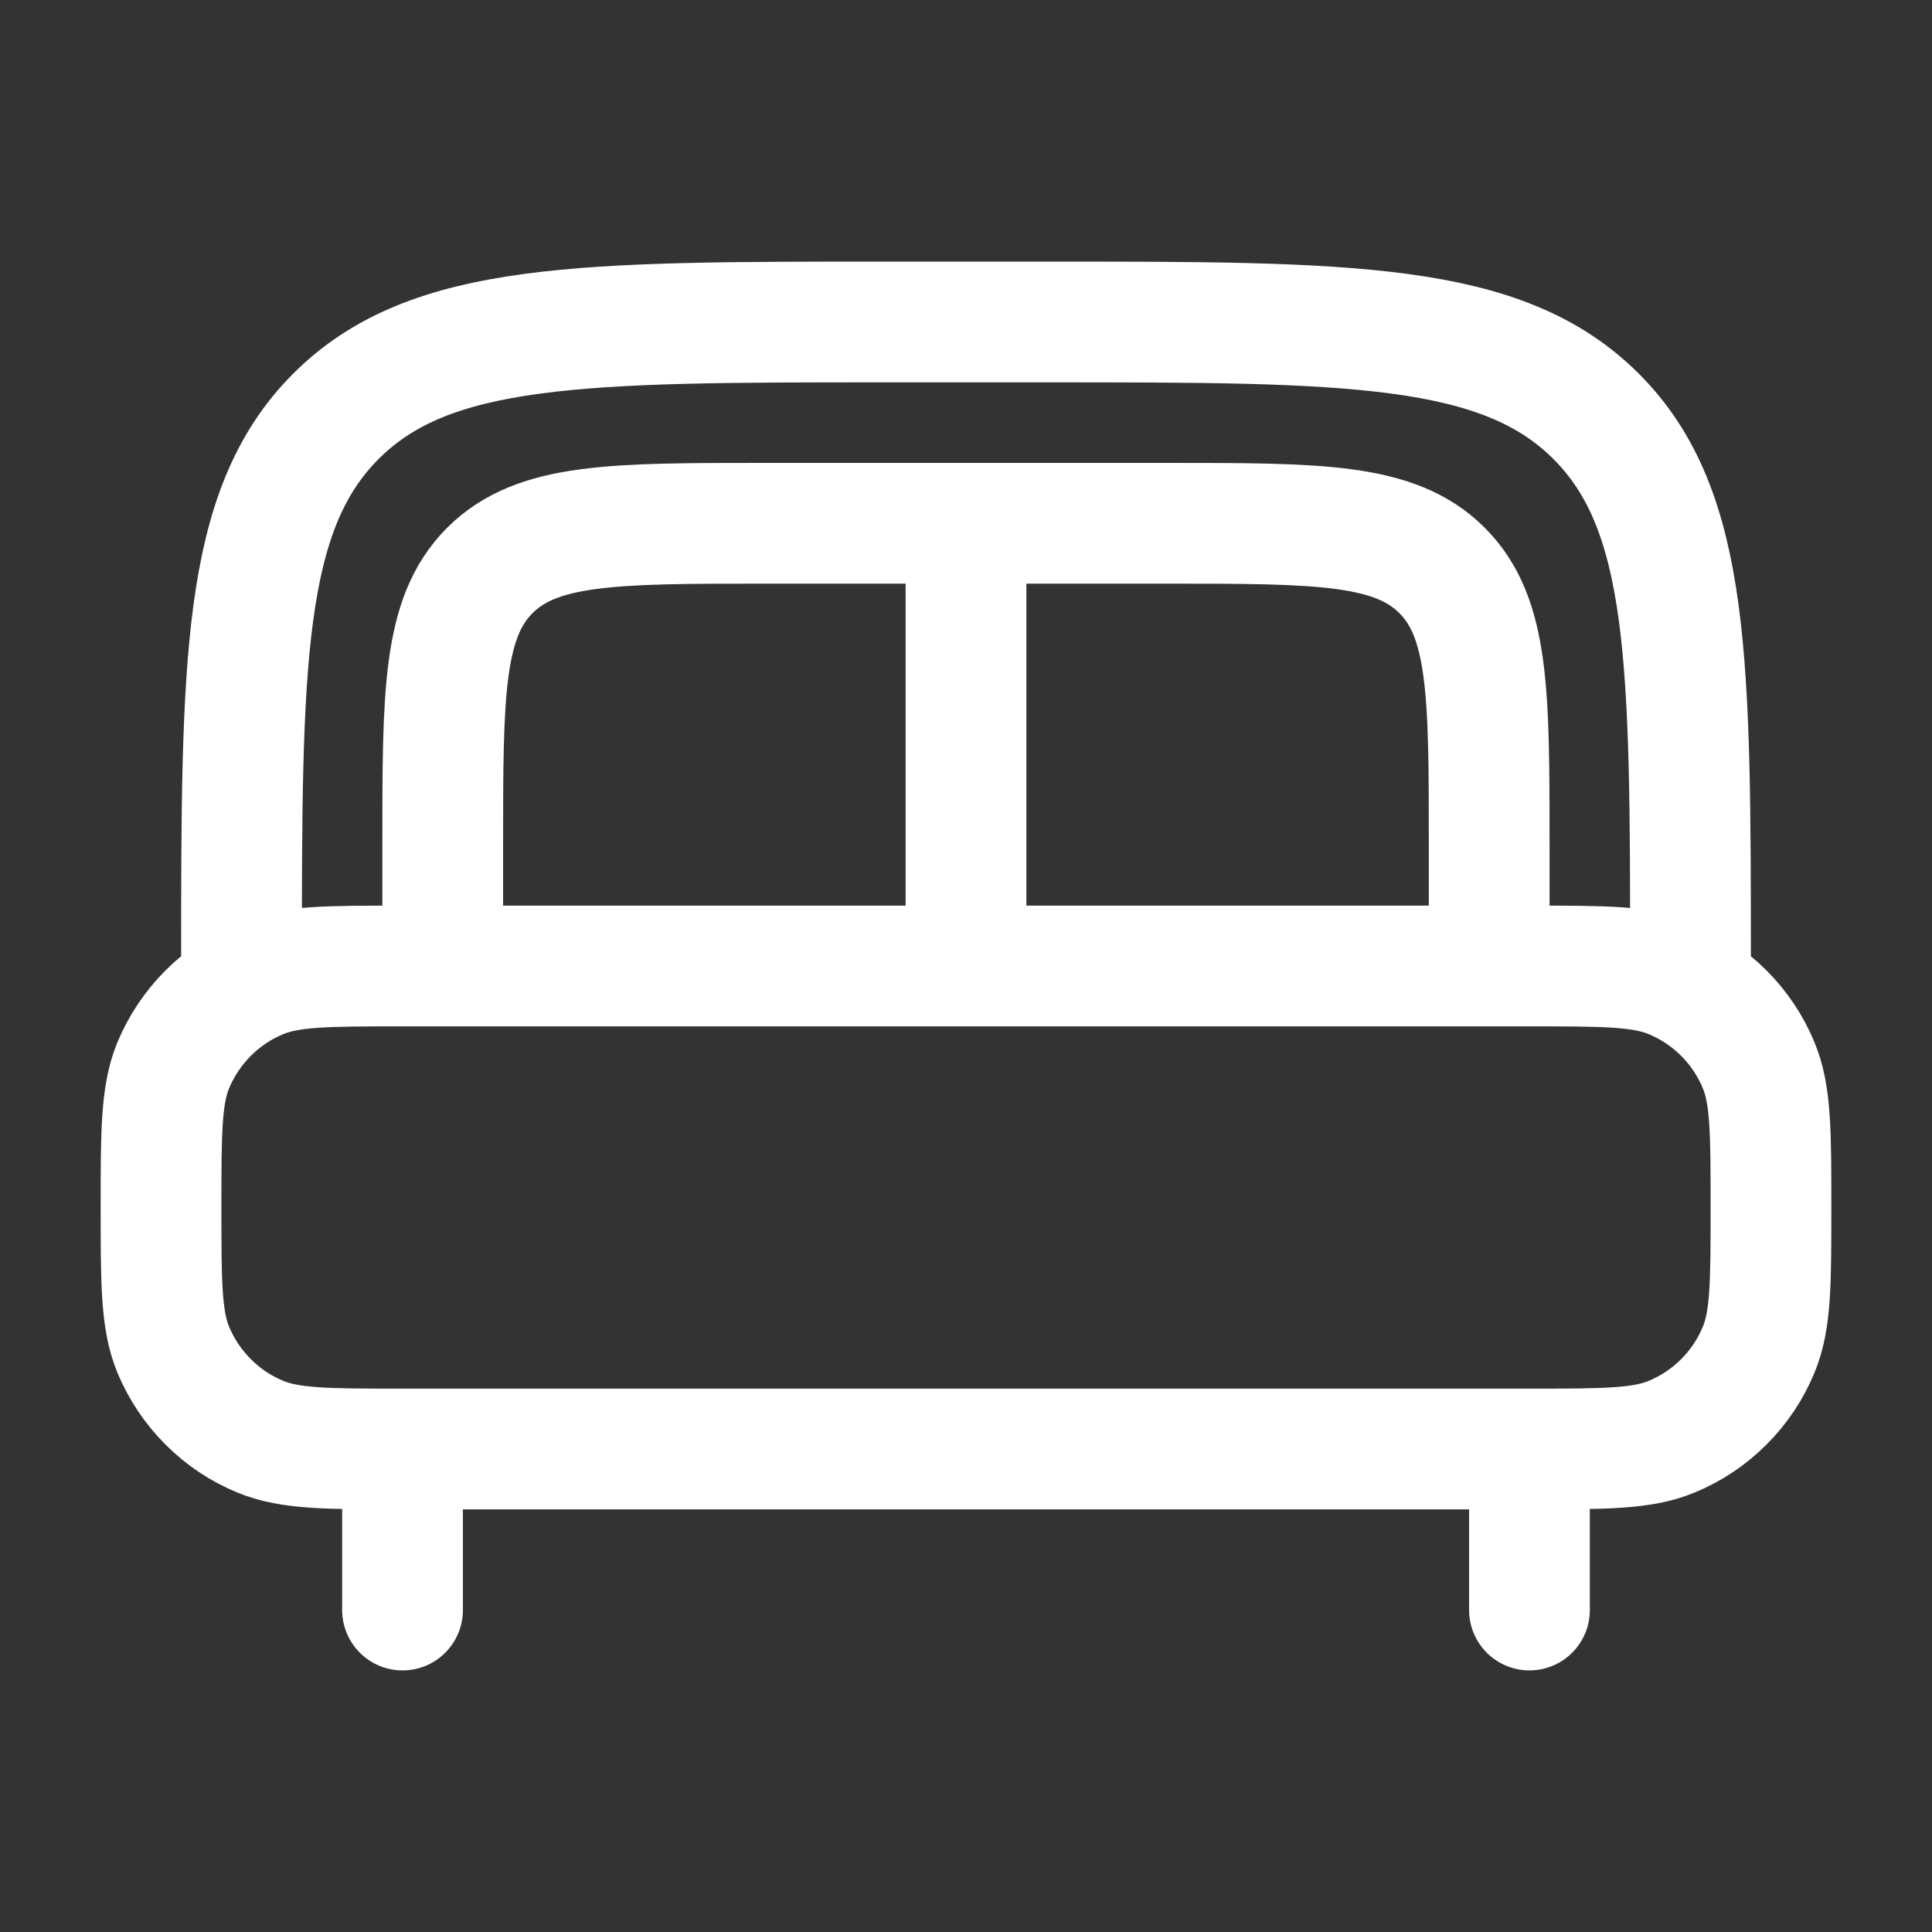
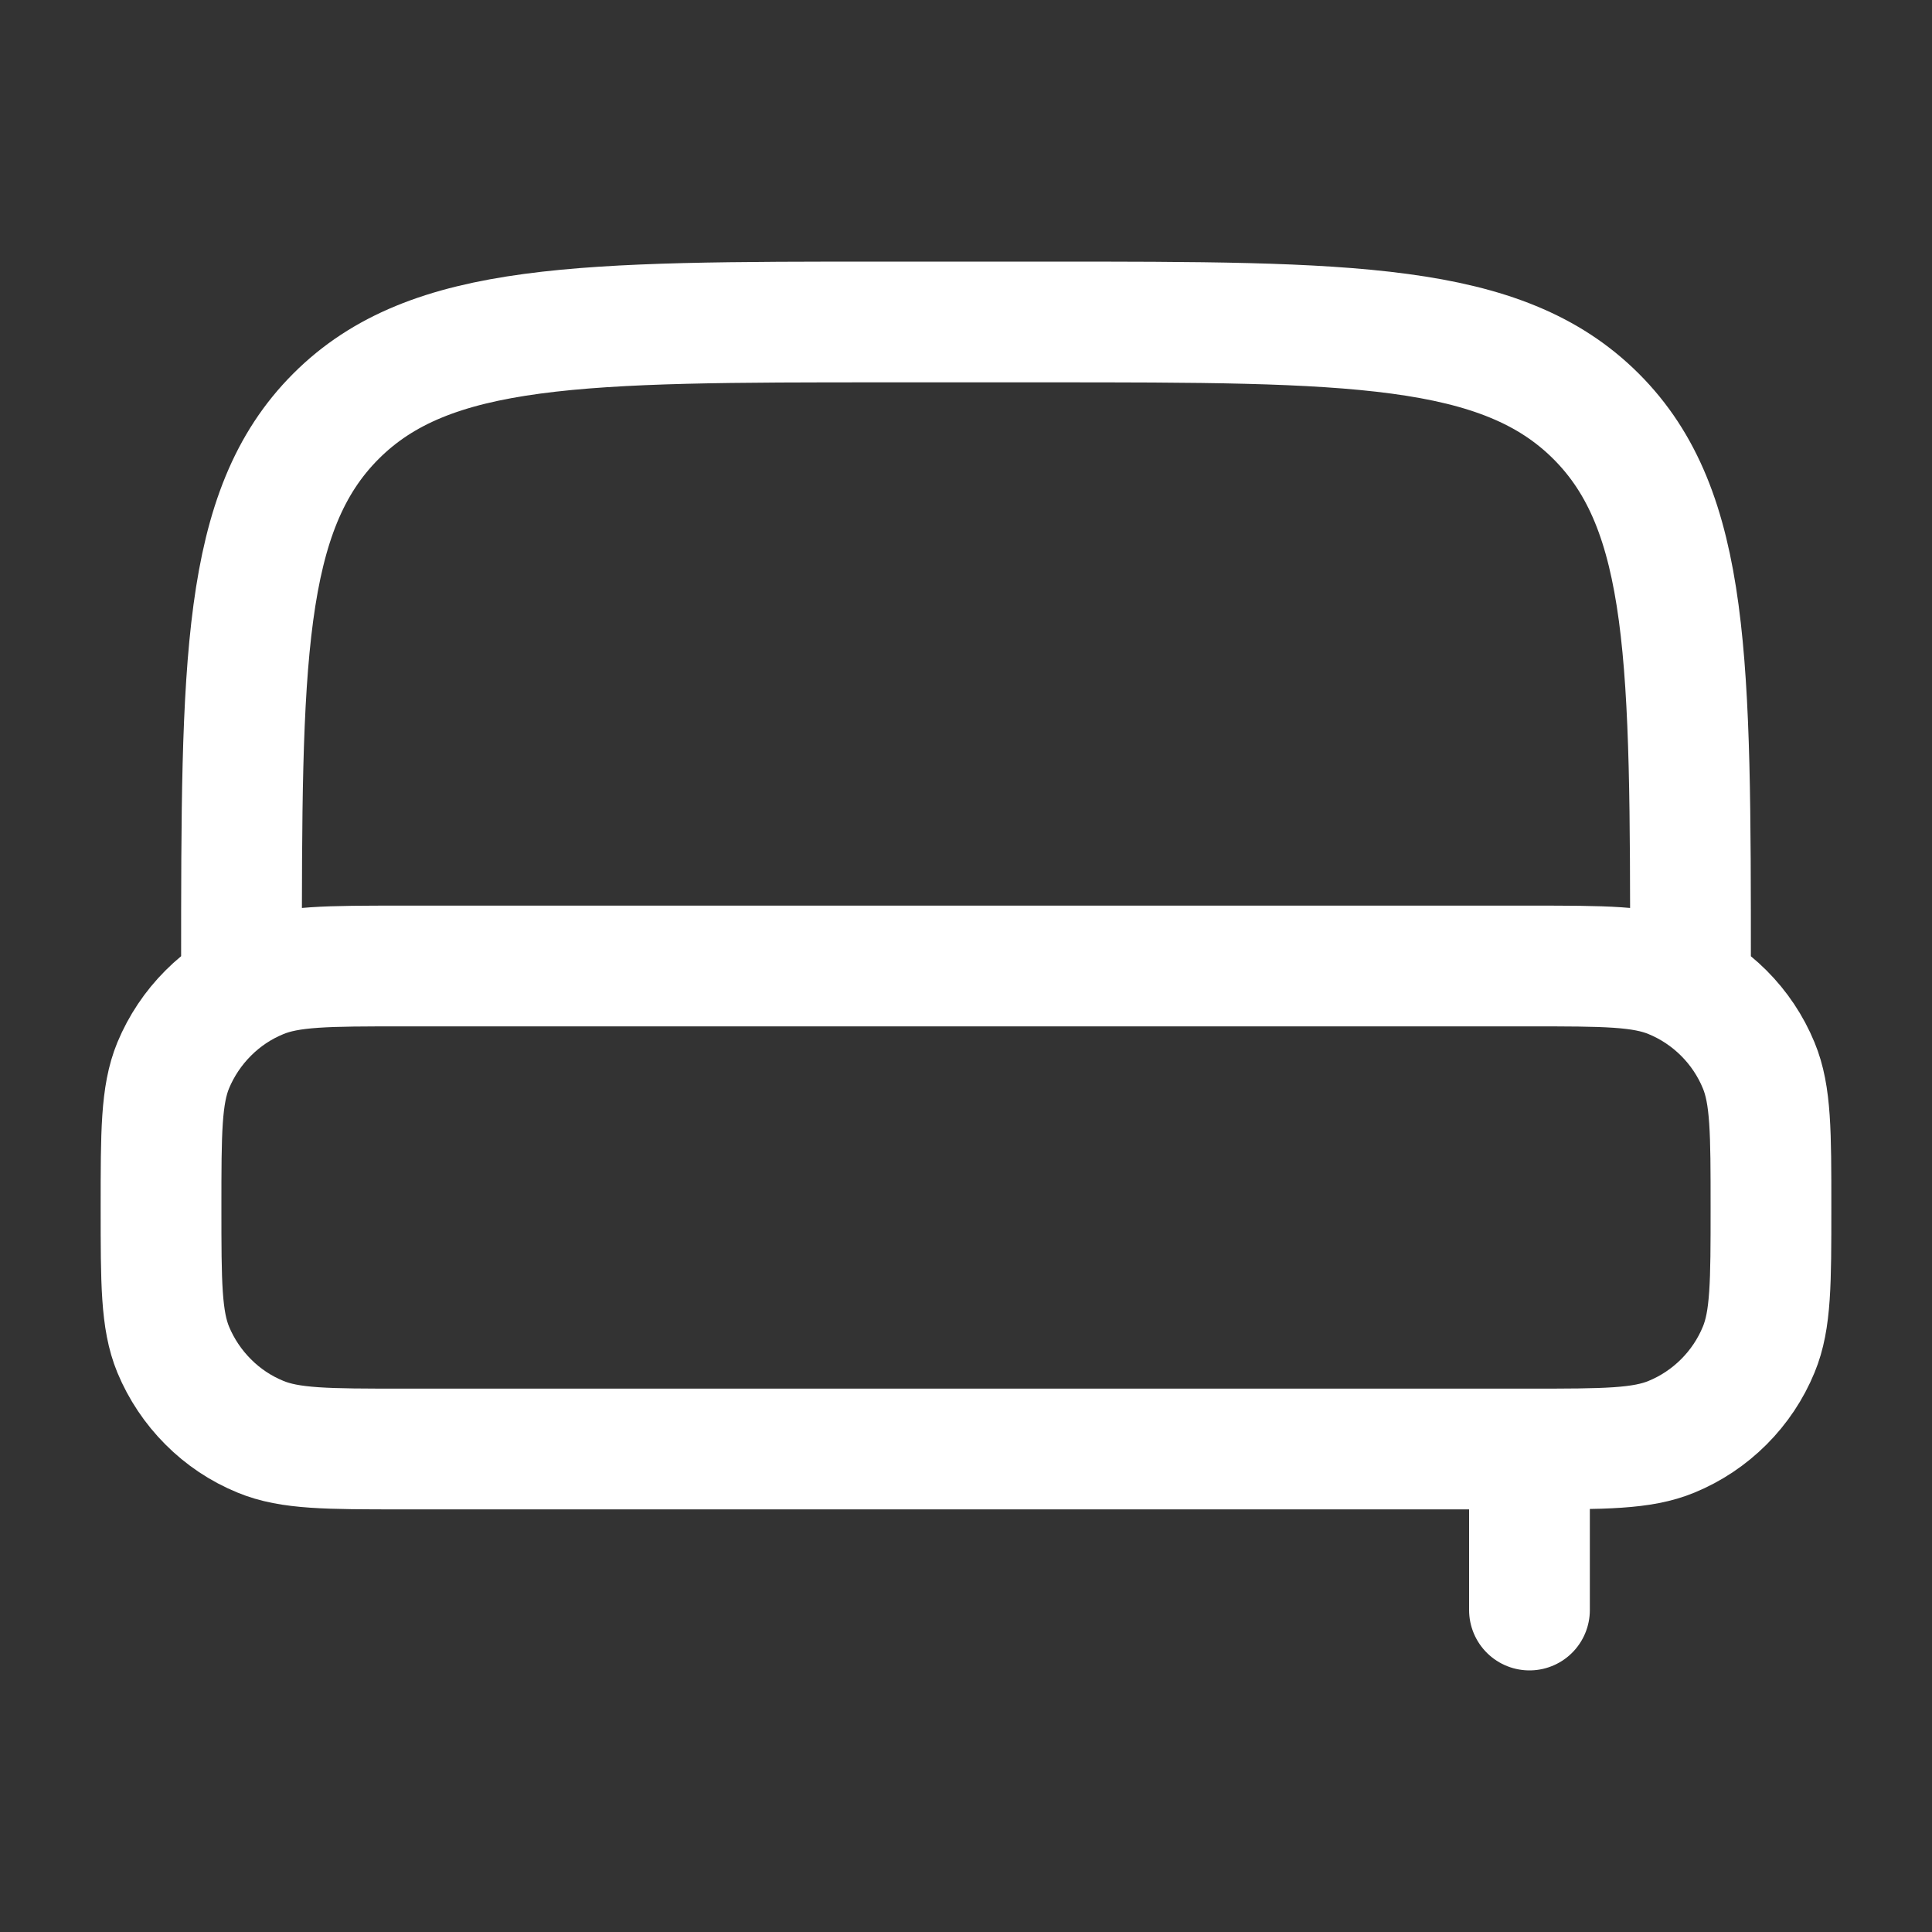
<svg xmlns="http://www.w3.org/2000/svg" width="20" height="20" viewBox="0 0 20 20" fill="none">
  <rect x="0" y="0" width="20" height="20" fill="#333333" stroke="none" />
  <g id="solar:bed-broken">
    <g id="Group">
-       <path id="Vector" d="M15.833 16.667V15.417M4.167 16.667V15.417" stroke="white" stroke-width="1.25" stroke-linecap="round" />
+       <path id="Vector" d="M15.833 16.667V15.417M4.167 16.667" stroke="white" stroke-width="1.25" stroke-linecap="round" />
      <path id="Vector_2" d="M17.5 10C17.5 6.858 17.5 5.286 16.523 4.31C15.546 3.334 13.976 3.333 10.833 3.333H9.166C6.024 3.333 4.452 3.333 3.477 4.31C2.501 5.287 2.5 6.858 2.5 10M1.667 12.5C1.667 11.723 1.667 11.335 1.793 11.029C1.877 10.827 2 10.643 2.155 10.488C2.309 10.333 2.493 10.21 2.696 10.127C3.002 10 3.39 10 4.167 10H15.833C16.61 10 16.998 10 17.304 10.127C17.506 10.21 17.69 10.333 17.845 10.488C18 10.643 18.123 10.827 18.206 11.029C18.333 11.335 18.333 11.723 18.333 12.5C18.333 13.277 18.333 13.665 18.206 13.971C18.123 14.173 18 14.357 17.845 14.512C17.69 14.667 17.506 14.79 17.304 14.873C16.998 15 16.61 15 15.833 15H4.167C3.39 15 3.002 15 2.696 14.873C2.493 14.79 2.309 14.667 2.155 14.512C2 14.357 1.877 14.173 1.793 13.971C1.667 13.665 1.667 13.277 1.667 12.5Z" stroke="white" stroke-width="1.25" />
-       <path id="Vector_3" d="M15.416 10V8.75C15.416 7.178 15.416 6.393 14.928 5.905C14.44 5.417 13.655 5.417 12.083 5.417H7.916C6.345 5.417 5.56 5.417 5.071 5.905C4.583 6.393 4.583 7.178 4.583 8.75V10M10 5.833V10" stroke="white" stroke-width="1.25" />
    </g>
  </g>
</svg>